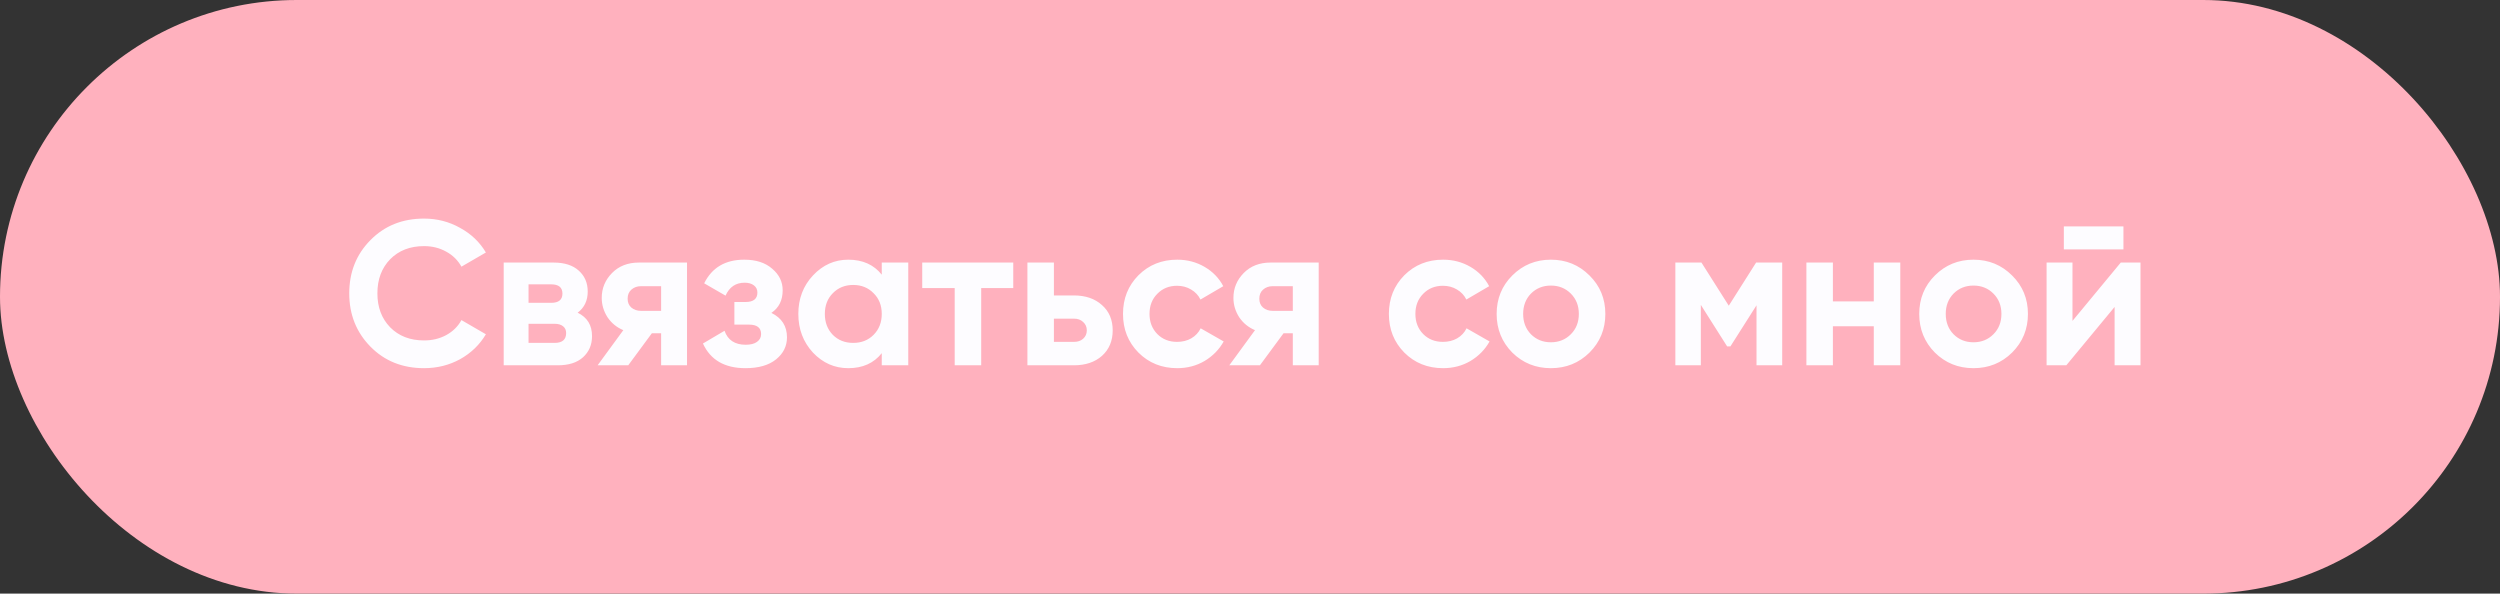
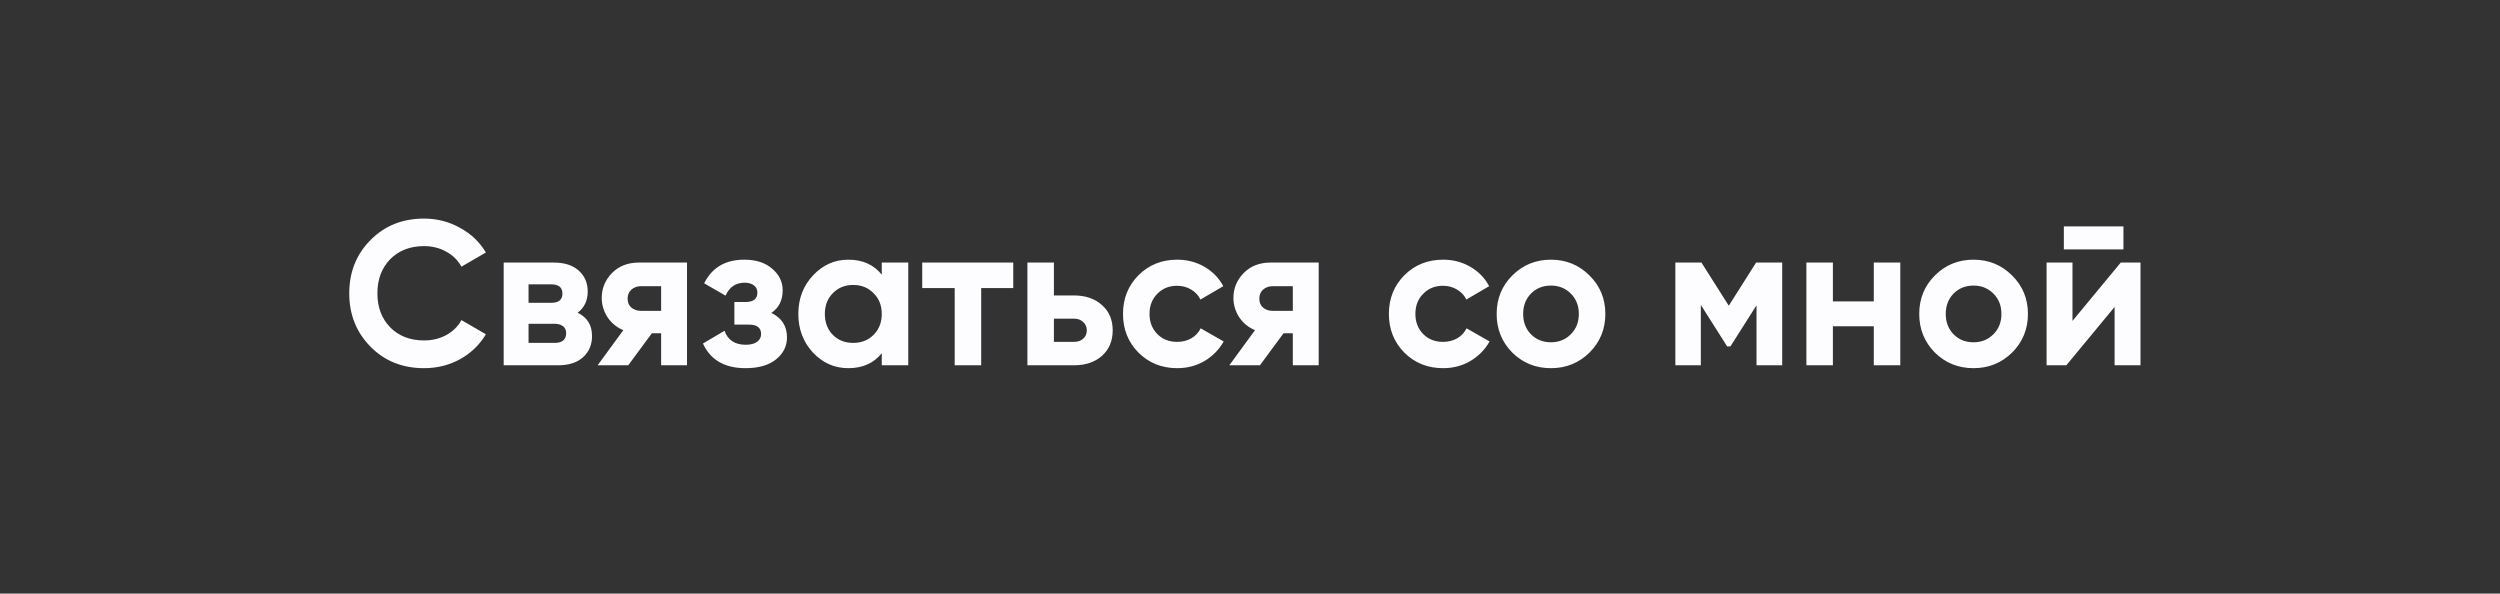
<svg xmlns="http://www.w3.org/2000/svg" width="219" height="52" viewBox="0 0 219 52" fill="none">
  <rect x="0" y="0" width="219" height="52" fill="#333333" stroke="none" />
-   <rect width="219" height="52" rx="26" fill="#FFB1BE" />
  <path d="M37.146 32.252C35.25 32.252 33.684 31.622 32.448 30.362C31.212 29.102 30.594 27.548 30.594 25.7C30.594 23.84 31.212 22.286 32.448 21.038C33.684 19.778 35.25 19.148 37.146 19.148C38.286 19.148 39.336 19.418 40.296 19.958C41.268 20.486 42.024 21.206 42.564 22.118L40.422 23.36C40.11 22.796 39.666 22.358 39.09 22.046C38.514 21.722 37.866 21.56 37.146 21.56C35.922 21.56 34.932 21.944 34.176 22.712C33.432 23.48 33.06 24.476 33.06 25.7C33.06 26.912 33.432 27.902 34.176 28.67C34.932 29.438 35.922 29.822 37.146 29.822C37.866 29.822 38.514 29.666 39.09 29.354C39.678 29.03 40.122 28.592 40.422 28.04L42.564 29.282C42.024 30.194 41.274 30.92 40.314 31.46C39.354 31.988 38.298 32.252 37.146 32.252ZM50.602 27.392C51.443 27.8 51.862 28.484 51.862 29.444C51.862 30.2 51.599 30.818 51.071 31.298C50.554 31.766 49.816 32 48.856 32H44.123V23H48.496C49.444 23 50.176 23.234 50.693 23.702C51.221 24.17 51.484 24.782 51.484 25.538C51.484 26.33 51.191 26.948 50.602 27.392ZM48.281 24.908H46.3V26.528H48.281C48.941 26.528 49.27 26.258 49.27 25.718C49.27 25.178 48.941 24.908 48.281 24.908ZM48.587 30.038C49.258 30.038 49.594 29.75 49.594 29.174C49.594 28.922 49.505 28.724 49.325 28.58C49.145 28.436 48.898 28.364 48.587 28.364H46.3V30.038H48.587ZM60.182 23V32H57.914V29.192H57.104L55.034 32H52.352L54.602 28.922C54.026 28.682 53.564 28.304 53.216 27.788C52.88 27.26 52.712 26.696 52.712 26.096C52.712 25.256 53.012 24.53 53.612 23.918C54.212 23.306 54.998 23 55.97 23H60.182ZM56.15 25.07C55.814 25.07 55.532 25.172 55.304 25.376C55.088 25.568 54.98 25.832 54.98 26.168C54.98 26.492 55.088 26.75 55.304 26.942C55.532 27.134 55.814 27.23 56.15 27.23H57.914V25.07H56.15ZM67.572 27.41C68.484 27.854 68.94 28.568 68.94 29.552C68.94 30.32 68.622 30.962 67.986 31.478C67.35 31.994 66.456 32.252 65.304 32.252C63.48 32.252 62.238 31.532 61.578 30.092L63.468 28.976C63.756 29.792 64.374 30.2 65.322 30.2C65.754 30.2 66.084 30.116 66.312 29.948C66.552 29.78 66.672 29.552 66.672 29.264C66.672 28.712 66.318 28.436 65.61 28.436H64.332V26.456H65.304C66 26.456 66.348 26.18 66.348 25.628C66.348 25.364 66.246 25.154 66.042 24.998C65.838 24.842 65.568 24.764 65.232 24.764C64.452 24.764 63.894 25.142 63.558 25.898L61.686 24.818C62.37 23.438 63.54 22.748 65.196 22.748C66.228 22.748 67.044 23.012 67.644 23.54C68.256 24.056 68.562 24.686 68.562 25.43C68.562 26.306 68.232 26.966 67.572 27.41ZM77.242 23H79.564V32H77.242V30.938C76.546 31.814 75.568 32.252 74.308 32.252C73.108 32.252 72.076 31.796 71.212 30.884C70.36 29.96 69.934 28.832 69.934 27.5C69.934 26.168 70.36 25.046 71.212 24.134C72.076 23.21 73.108 22.748 74.308 22.748C75.568 22.748 76.546 23.186 77.242 24.062V23ZM72.958 29.336C73.426 29.804 74.02 30.038 74.74 30.038C75.46 30.038 76.054 29.804 76.522 29.336C77.002 28.856 77.242 28.244 77.242 27.5C77.242 26.756 77.002 26.15 76.522 25.682C76.054 25.202 75.46 24.962 74.74 24.962C74.02 24.962 73.426 25.202 72.958 25.682C72.49 26.15 72.256 26.756 72.256 27.5C72.256 28.244 72.49 28.856 72.958 29.336ZM88.761 23V25.232H85.953V32H83.631V25.232H80.787V23H88.761ZM94.07 25.88C95.09 25.88 95.912 26.162 96.535 26.726C97.159 27.278 97.472 28.016 97.472 28.94C97.472 29.864 97.159 30.608 96.535 31.172C95.912 31.724 95.09 32 94.07 32H90.001V23H92.323V25.88H94.07ZM94.088 29.948C94.412 29.948 94.675 29.858 94.879 29.678C95.096 29.486 95.204 29.24 95.204 28.94C95.204 28.64 95.096 28.394 94.879 28.202C94.675 28.01 94.412 27.914 94.088 27.914H92.323V29.948H94.088ZM103.127 32.252C101.771 32.252 100.637 31.796 99.725 30.884C98.825 29.972 98.375 28.844 98.375 27.5C98.375 26.156 98.825 25.028 99.725 24.116C100.637 23.204 101.771 22.748 103.127 22.748C104.003 22.748 104.801 22.958 105.521 23.378C106.241 23.798 106.787 24.362 107.159 25.07L105.161 26.24C104.981 25.868 104.705 25.574 104.333 25.358C103.973 25.142 103.565 25.034 103.109 25.034C102.413 25.034 101.837 25.268 101.381 25.736C100.925 26.192 100.697 26.78 100.697 27.5C100.697 28.208 100.925 28.796 101.381 29.264C101.837 29.72 102.413 29.948 103.109 29.948C103.577 29.948 103.991 29.846 104.351 29.642C104.723 29.426 104.999 29.132 105.179 28.76L107.195 29.912C106.799 30.62 106.241 31.19 105.521 31.622C104.801 32.042 104.003 32.252 103.127 32.252ZM115.518 23V32H113.25V29.192H112.44L110.37 32H107.688L109.938 28.922C109.362 28.682 108.9 28.304 108.552 27.788C108.216 27.26 108.048 26.696 108.048 26.096C108.048 25.256 108.348 24.53 108.948 23.918C109.548 23.306 110.334 23 111.306 23H115.518ZM111.486 25.07C111.15 25.07 110.868 25.172 110.64 25.376C110.424 25.568 110.316 25.832 110.316 26.168C110.316 26.492 110.424 26.75 110.64 26.942C110.868 27.134 111.15 27.23 111.486 27.23H113.25V25.07H111.486ZM126.418 32.252C125.062 32.252 123.928 31.796 123.016 30.884C122.116 29.972 121.666 28.844 121.666 27.5C121.666 26.156 122.116 25.028 123.016 24.116C123.928 23.204 125.062 22.748 126.418 22.748C127.294 22.748 128.092 22.958 128.812 23.378C129.532 23.798 130.078 24.362 130.45 25.07L128.452 26.24C128.272 25.868 127.996 25.574 127.624 25.358C127.264 25.142 126.856 25.034 126.4 25.034C125.704 25.034 125.128 25.268 124.672 25.736C124.216 26.192 123.988 26.78 123.988 27.5C123.988 28.208 124.216 28.796 124.672 29.264C125.128 29.72 125.704 29.948 126.4 29.948C126.868 29.948 127.282 29.846 127.642 29.642C128.014 29.426 128.29 29.132 128.47 28.76L130.486 29.912C130.09 30.62 129.532 31.19 128.812 31.622C128.092 32.042 127.294 32.252 126.418 32.252ZM139.242 30.884C138.318 31.796 137.19 32.252 135.858 32.252C134.526 32.252 133.398 31.796 132.474 30.884C131.562 29.96 131.106 28.832 131.106 27.5C131.106 26.168 131.562 25.046 132.474 24.134C133.398 23.21 134.526 22.748 135.858 22.748C137.19 22.748 138.318 23.21 139.242 24.134C140.166 25.046 140.628 26.168 140.628 27.5C140.628 28.832 140.166 29.96 139.242 30.884ZM134.112 29.282C134.58 29.75 135.162 29.984 135.858 29.984C136.554 29.984 137.136 29.75 137.604 29.282C138.072 28.814 138.306 28.22 138.306 27.5C138.306 26.78 138.072 26.186 137.604 25.718C137.136 25.25 136.554 25.016 135.858 25.016C135.162 25.016 134.58 25.25 134.112 25.718C133.656 26.186 133.428 26.78 133.428 27.5C133.428 28.22 133.656 28.814 134.112 29.282ZM156.121 23V32H153.871V26.744L151.585 30.344H151.297L148.993 26.708V32H146.761V23H149.047L151.441 26.78L153.835 23H156.121ZM164.144 23H166.466V32H164.144V28.58H160.562V32H158.24V23H160.562V26.402H164.144V23ZM176.261 30.884C175.337 31.796 174.209 32.252 172.877 32.252C171.545 32.252 170.417 31.796 169.493 30.884C168.581 29.96 168.125 28.832 168.125 27.5C168.125 26.168 168.581 25.046 169.493 24.134C170.417 23.21 171.545 22.748 172.877 22.748C174.209 22.748 175.337 23.21 176.261 24.134C177.185 25.046 177.647 26.168 177.647 27.5C177.647 28.832 177.185 29.96 176.261 30.884ZM171.131 29.282C171.599 29.75 172.181 29.984 172.877 29.984C173.573 29.984 174.155 29.75 174.623 29.282C175.091 28.814 175.325 28.22 175.325 27.5C175.325 26.78 175.091 26.186 174.623 25.718C174.155 25.25 173.573 25.016 172.877 25.016C172.181 25.016 171.599 25.25 171.131 25.718C170.675 26.186 170.447 26.78 170.447 27.5C170.447 28.22 170.675 28.814 171.131 29.282ZM180.793 21.848V19.832H186.013V21.848H180.793ZM185.779 23H187.507V32H185.239V26.888L181.009 32H179.281V23H181.549V28.112L185.779 23Z" fill="#FDFCFF" />
</svg>